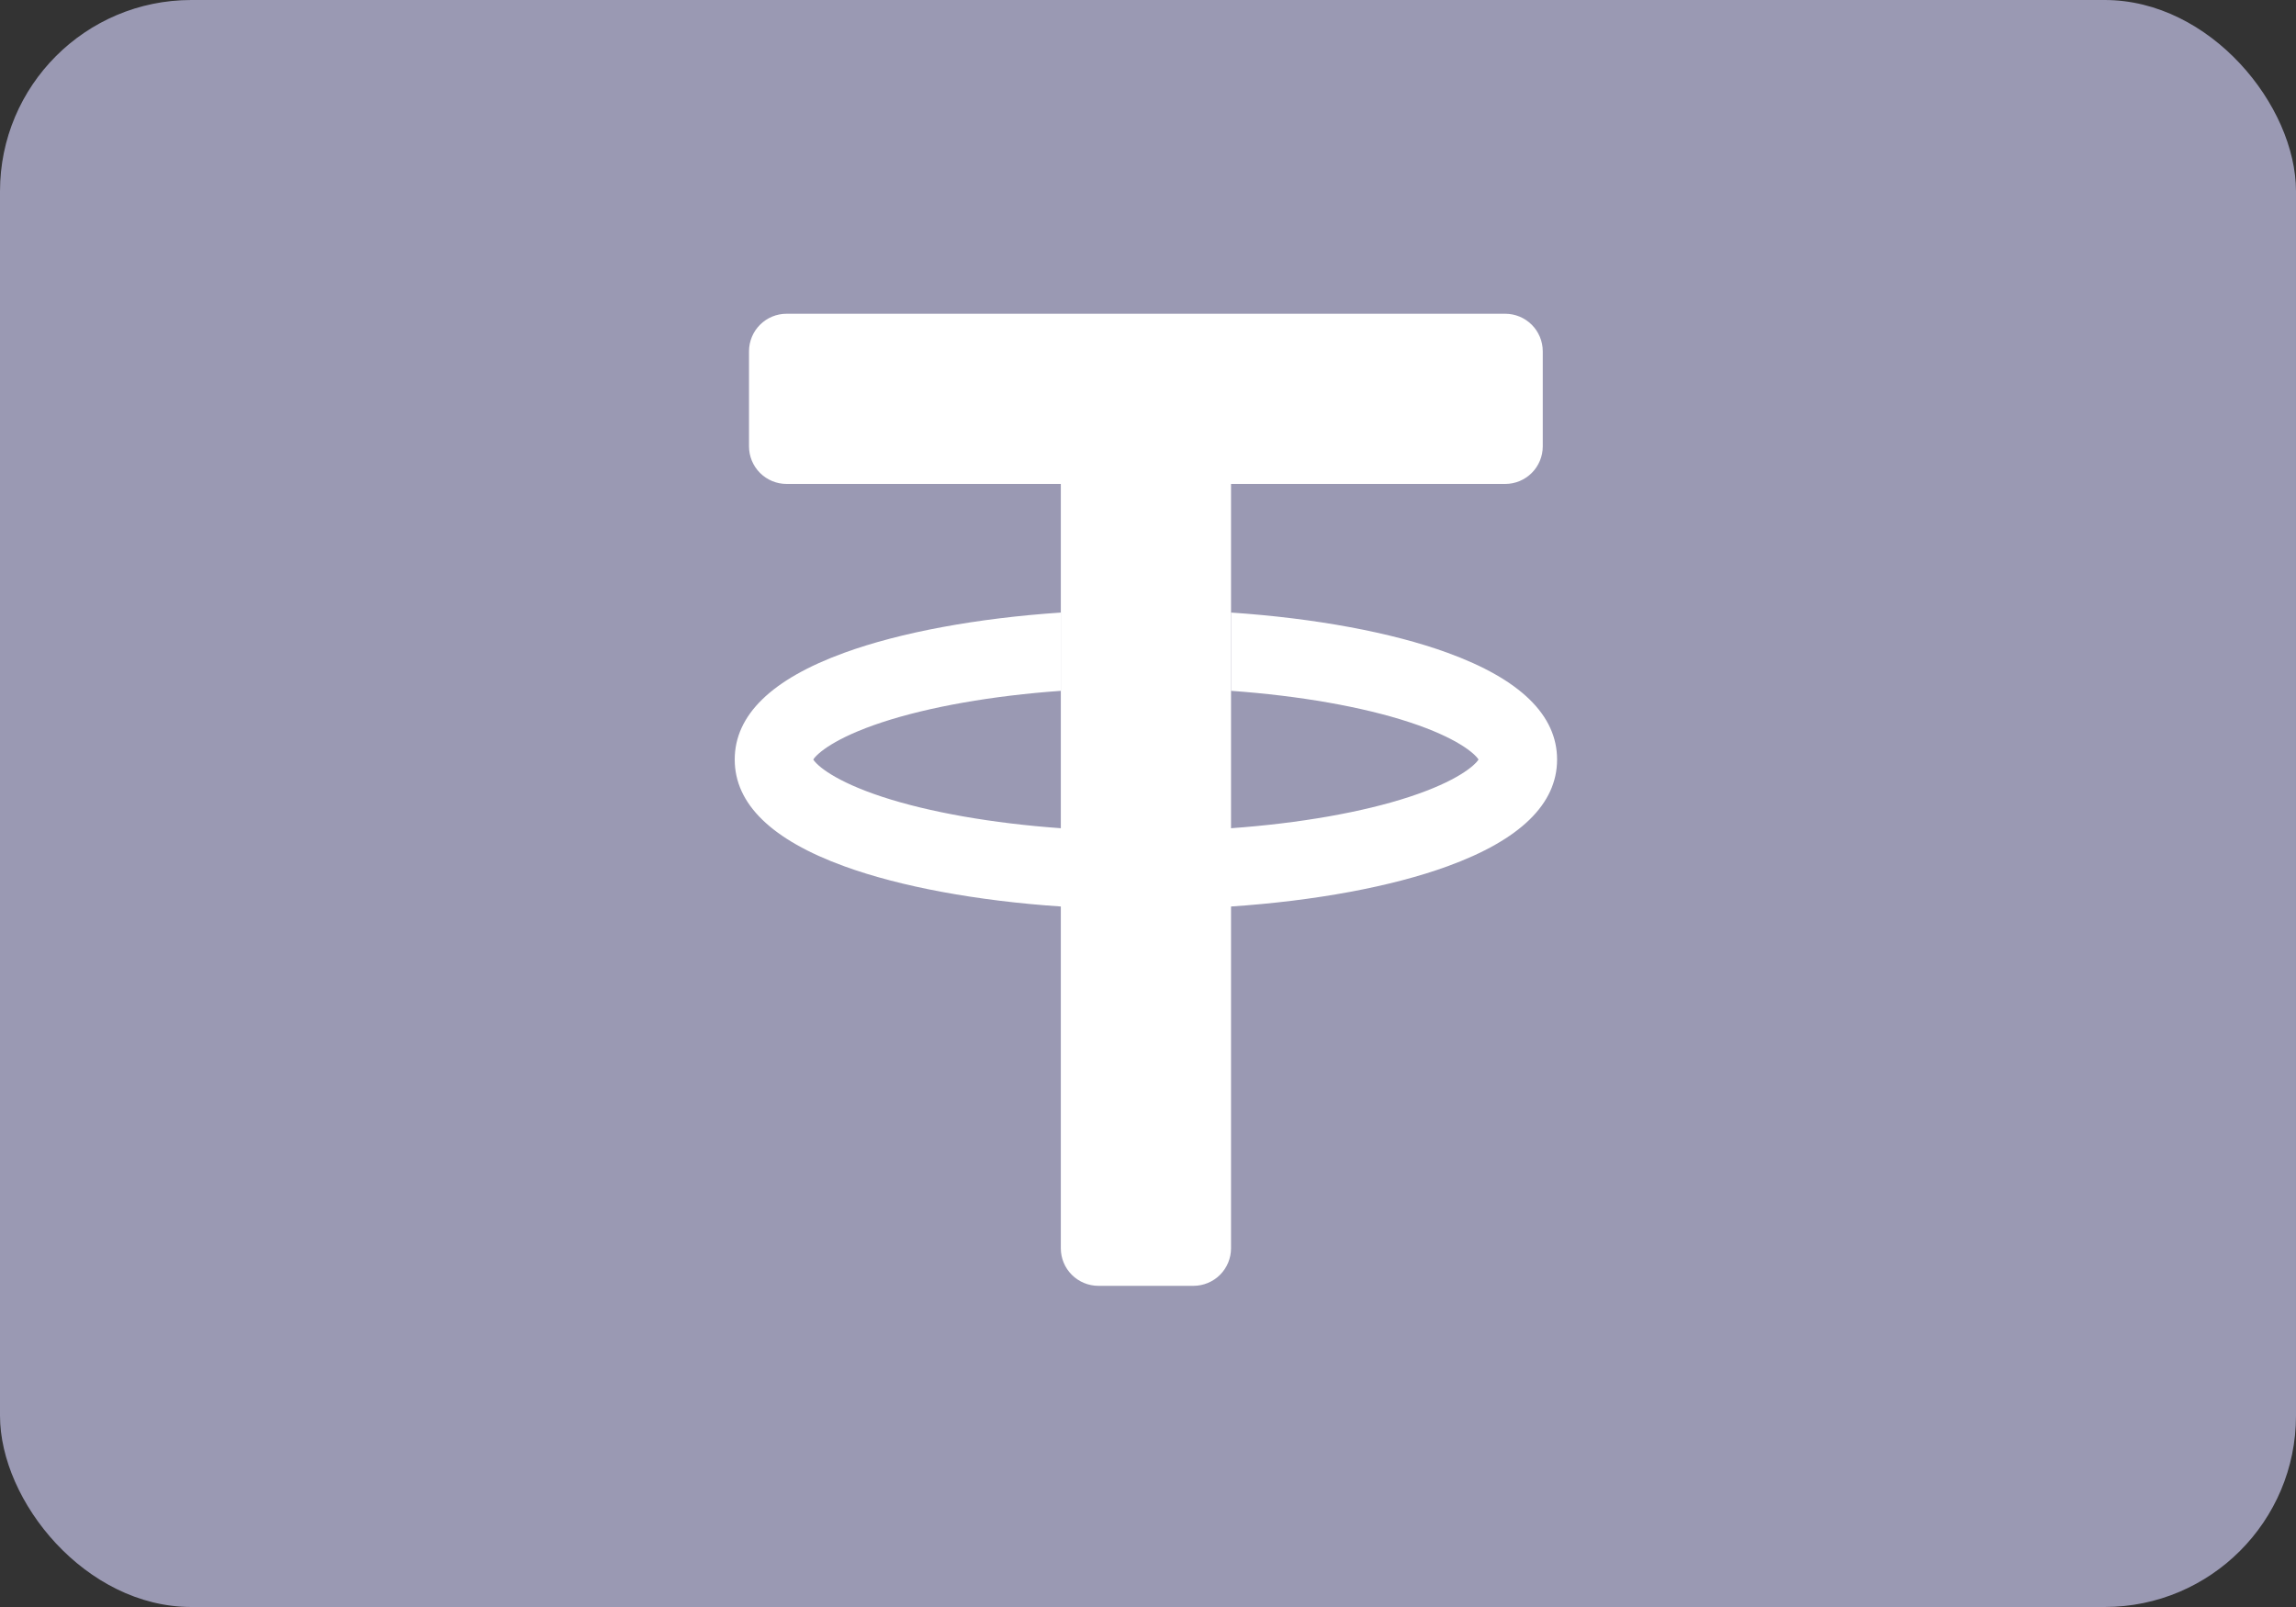
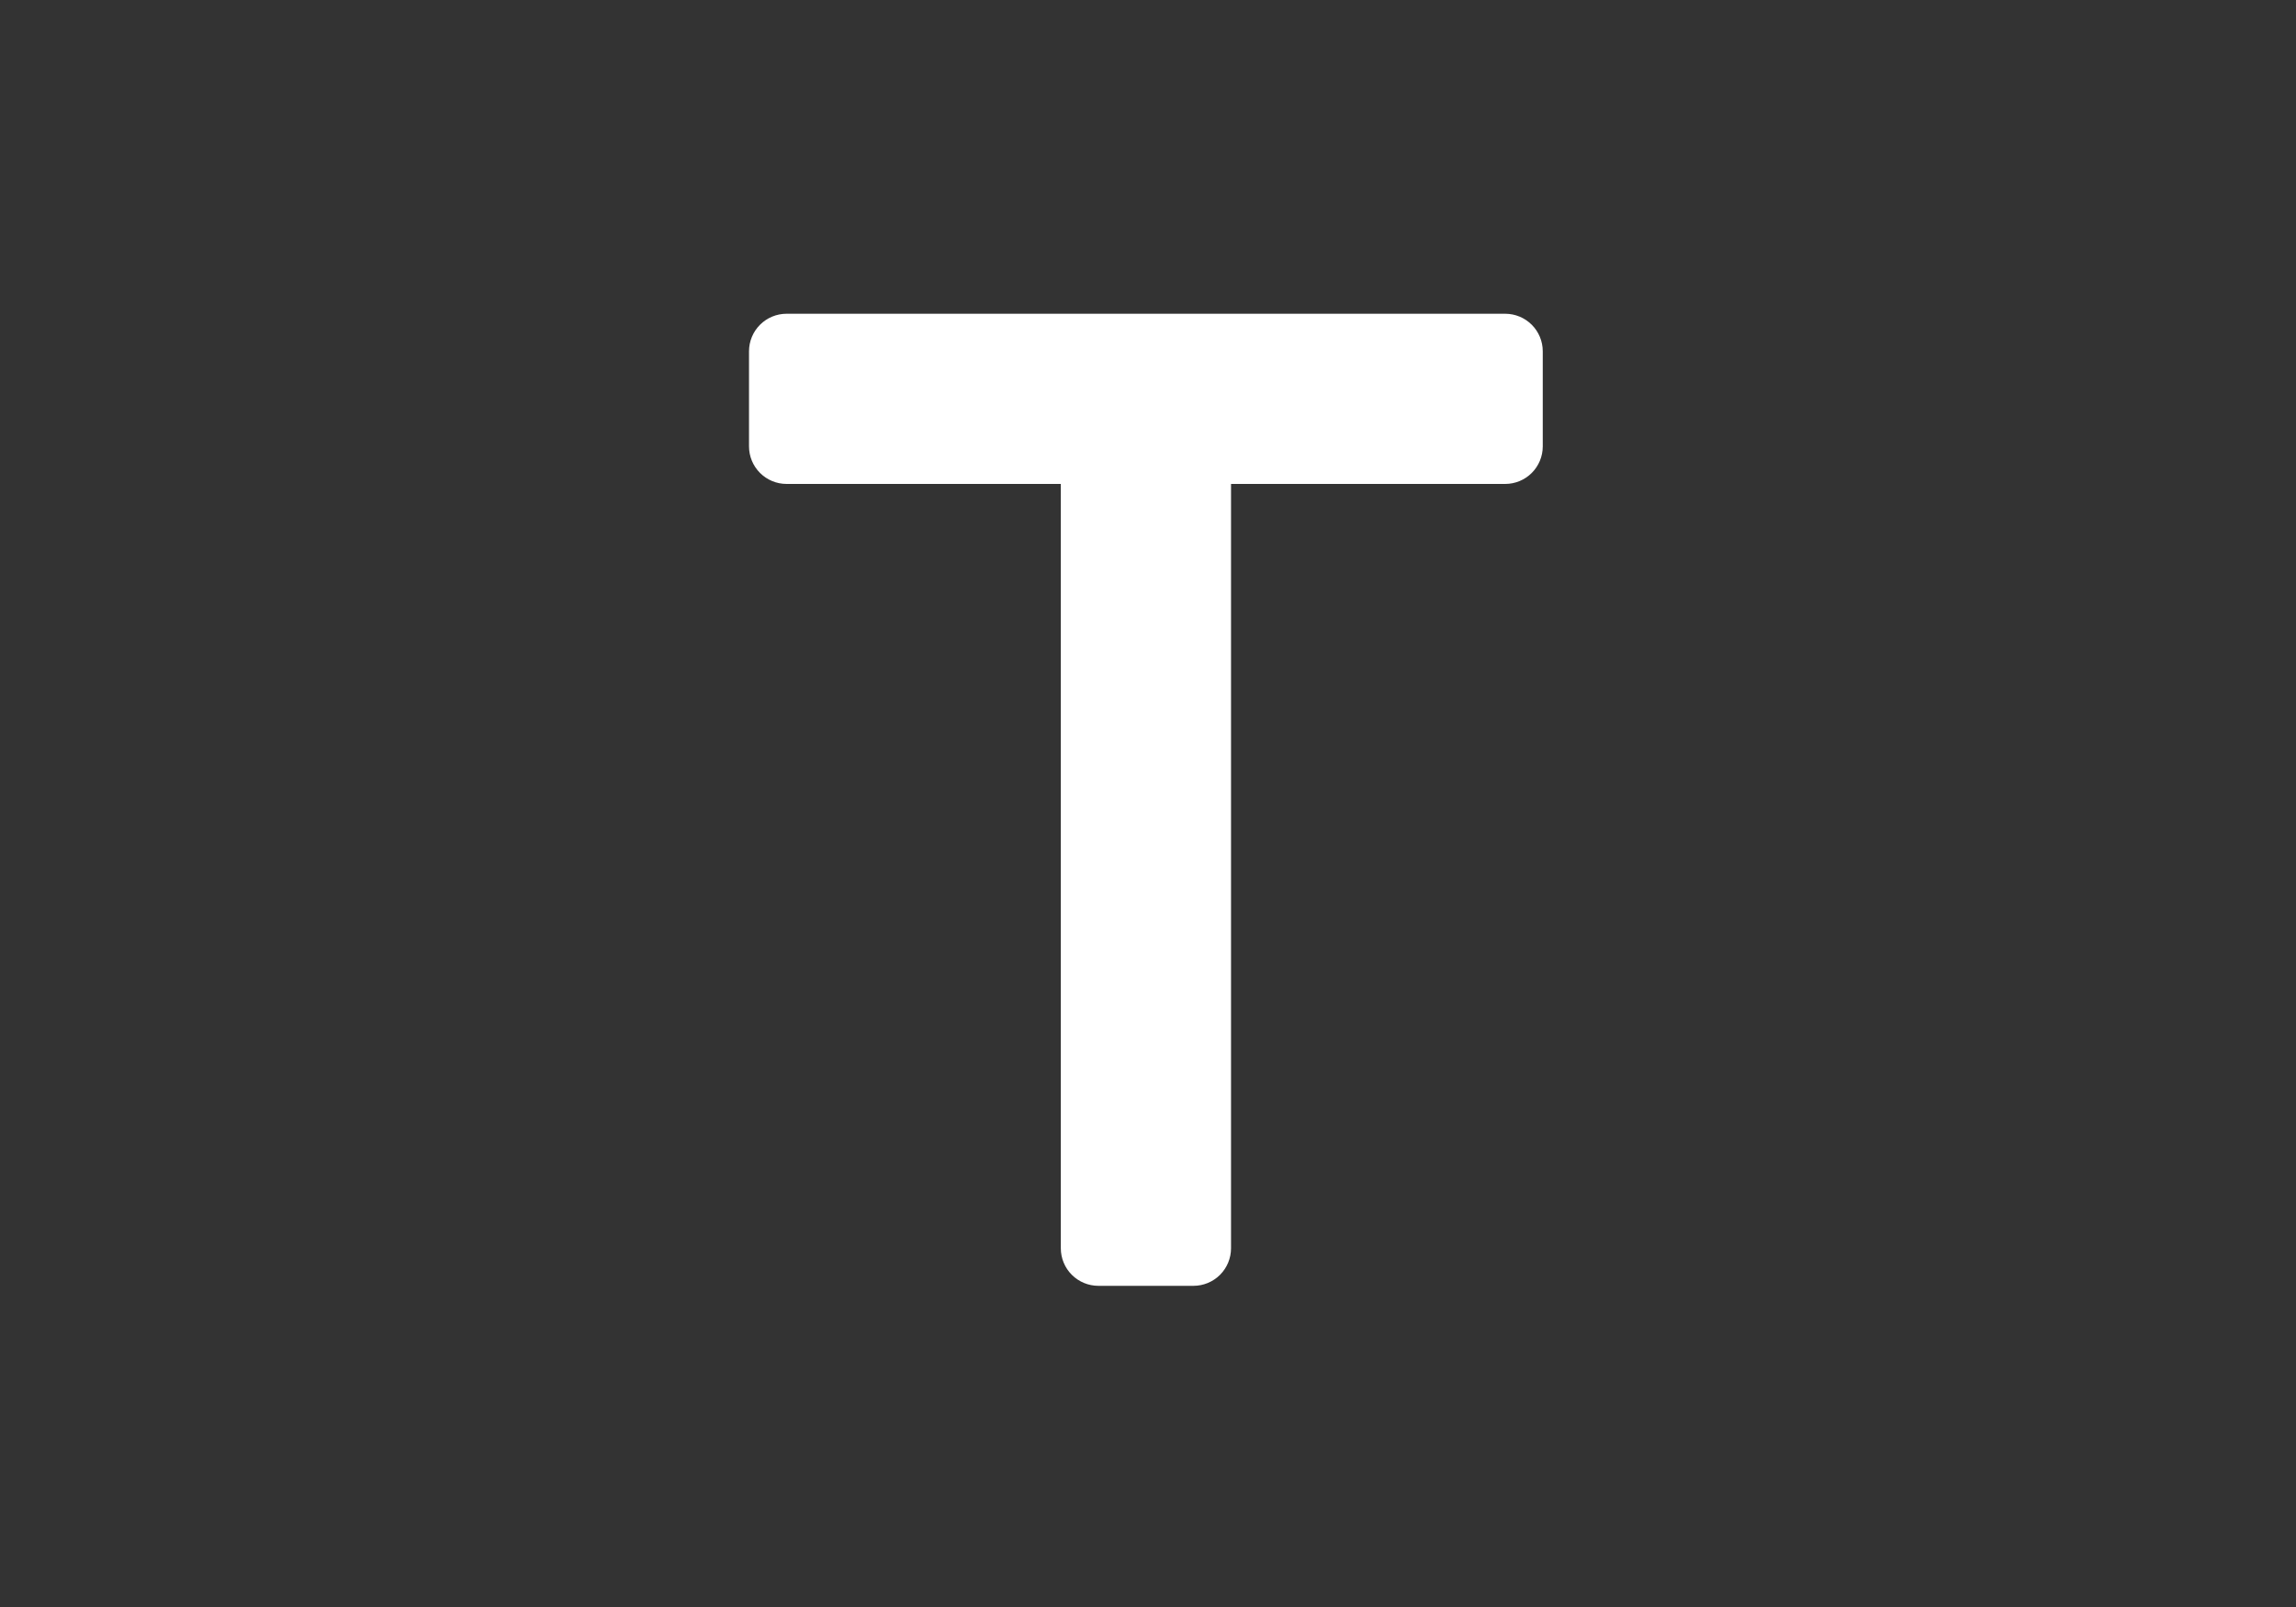
<svg xmlns="http://www.w3.org/2000/svg" width="300" height="210" viewBox="0 0 300 210" fill="none">
  <rect x="0" y="0" width="300" height="210" fill="#333333" stroke="none" />
-   <rect width="300" height="210" rx="25" fill="#9A99B3" />
  <path d="M201.58 45.907V58.333C201.58 59.635 201.063 60.882 200.142 61.803C199.222 62.723 197.974 63.24 196.673 63.24H160.849V163.123C160.848 164.424 160.331 165.672 159.411 166.592C158.491 167.512 157.243 168.029 155.942 168.03H143.516C142.214 168.029 140.967 167.512 140.046 166.592C139.126 165.672 138.609 164.424 138.609 163.123V63.24H102.779C101.477 63.241 100.228 62.724 99.307 61.804C98.386 60.884 97.868 59.635 97.867 58.333V45.907C97.868 44.605 98.386 43.357 99.307 42.436C100.228 41.516 101.477 40.999 102.779 41H196.673C197.974 41.001 199.222 41.518 200.142 42.438C201.063 43.358 201.58 44.606 201.58 45.907V45.907Z" fill="white" />
-   <path d="M203.452 99.253C203.452 105.058 198.627 109.751 189.119 113.21C181.824 115.867 171.806 117.724 160.849 118.459C160.65 118.474 160.451 118.489 160.252 118.499C156.789 118.719 153.248 118.831 149.729 118.831C146.209 118.831 142.669 118.719 139.2 118.499C139.001 118.489 138.802 118.474 138.609 118.459C127.652 117.724 117.628 115.867 110.334 113.21C100.82 109.751 96 105.058 96 99.253C96 93.448 100.82 88.755 110.334 85.297C117.628 82.639 127.647 80.783 138.609 80.048V90.276C129.646 90.918 121.408 92.367 115.277 94.382C109.048 96.427 106.753 98.478 106.263 99.253C106.748 100.034 109.048 102.079 115.272 104.125C121.403 106.14 129.646 107.588 138.609 108.231C139.017 108.262 139.435 108.292 139.848 108.318C146.427 108.731 153.025 108.731 159.604 108.318C160.023 108.292 160.436 108.262 160.849 108.231C169.811 107.588 178.049 106.14 184.176 104.125C190.404 102.079 192.699 100.034 193.189 99.253C192.699 98.478 190.399 96.427 184.176 94.382C178.049 92.367 169.806 90.918 160.849 90.276V80.048C171.806 80.783 181.824 82.639 189.119 85.297C198.627 88.755 203.452 93.454 203.452 99.253V99.253Z" fill="white" />
</svg>